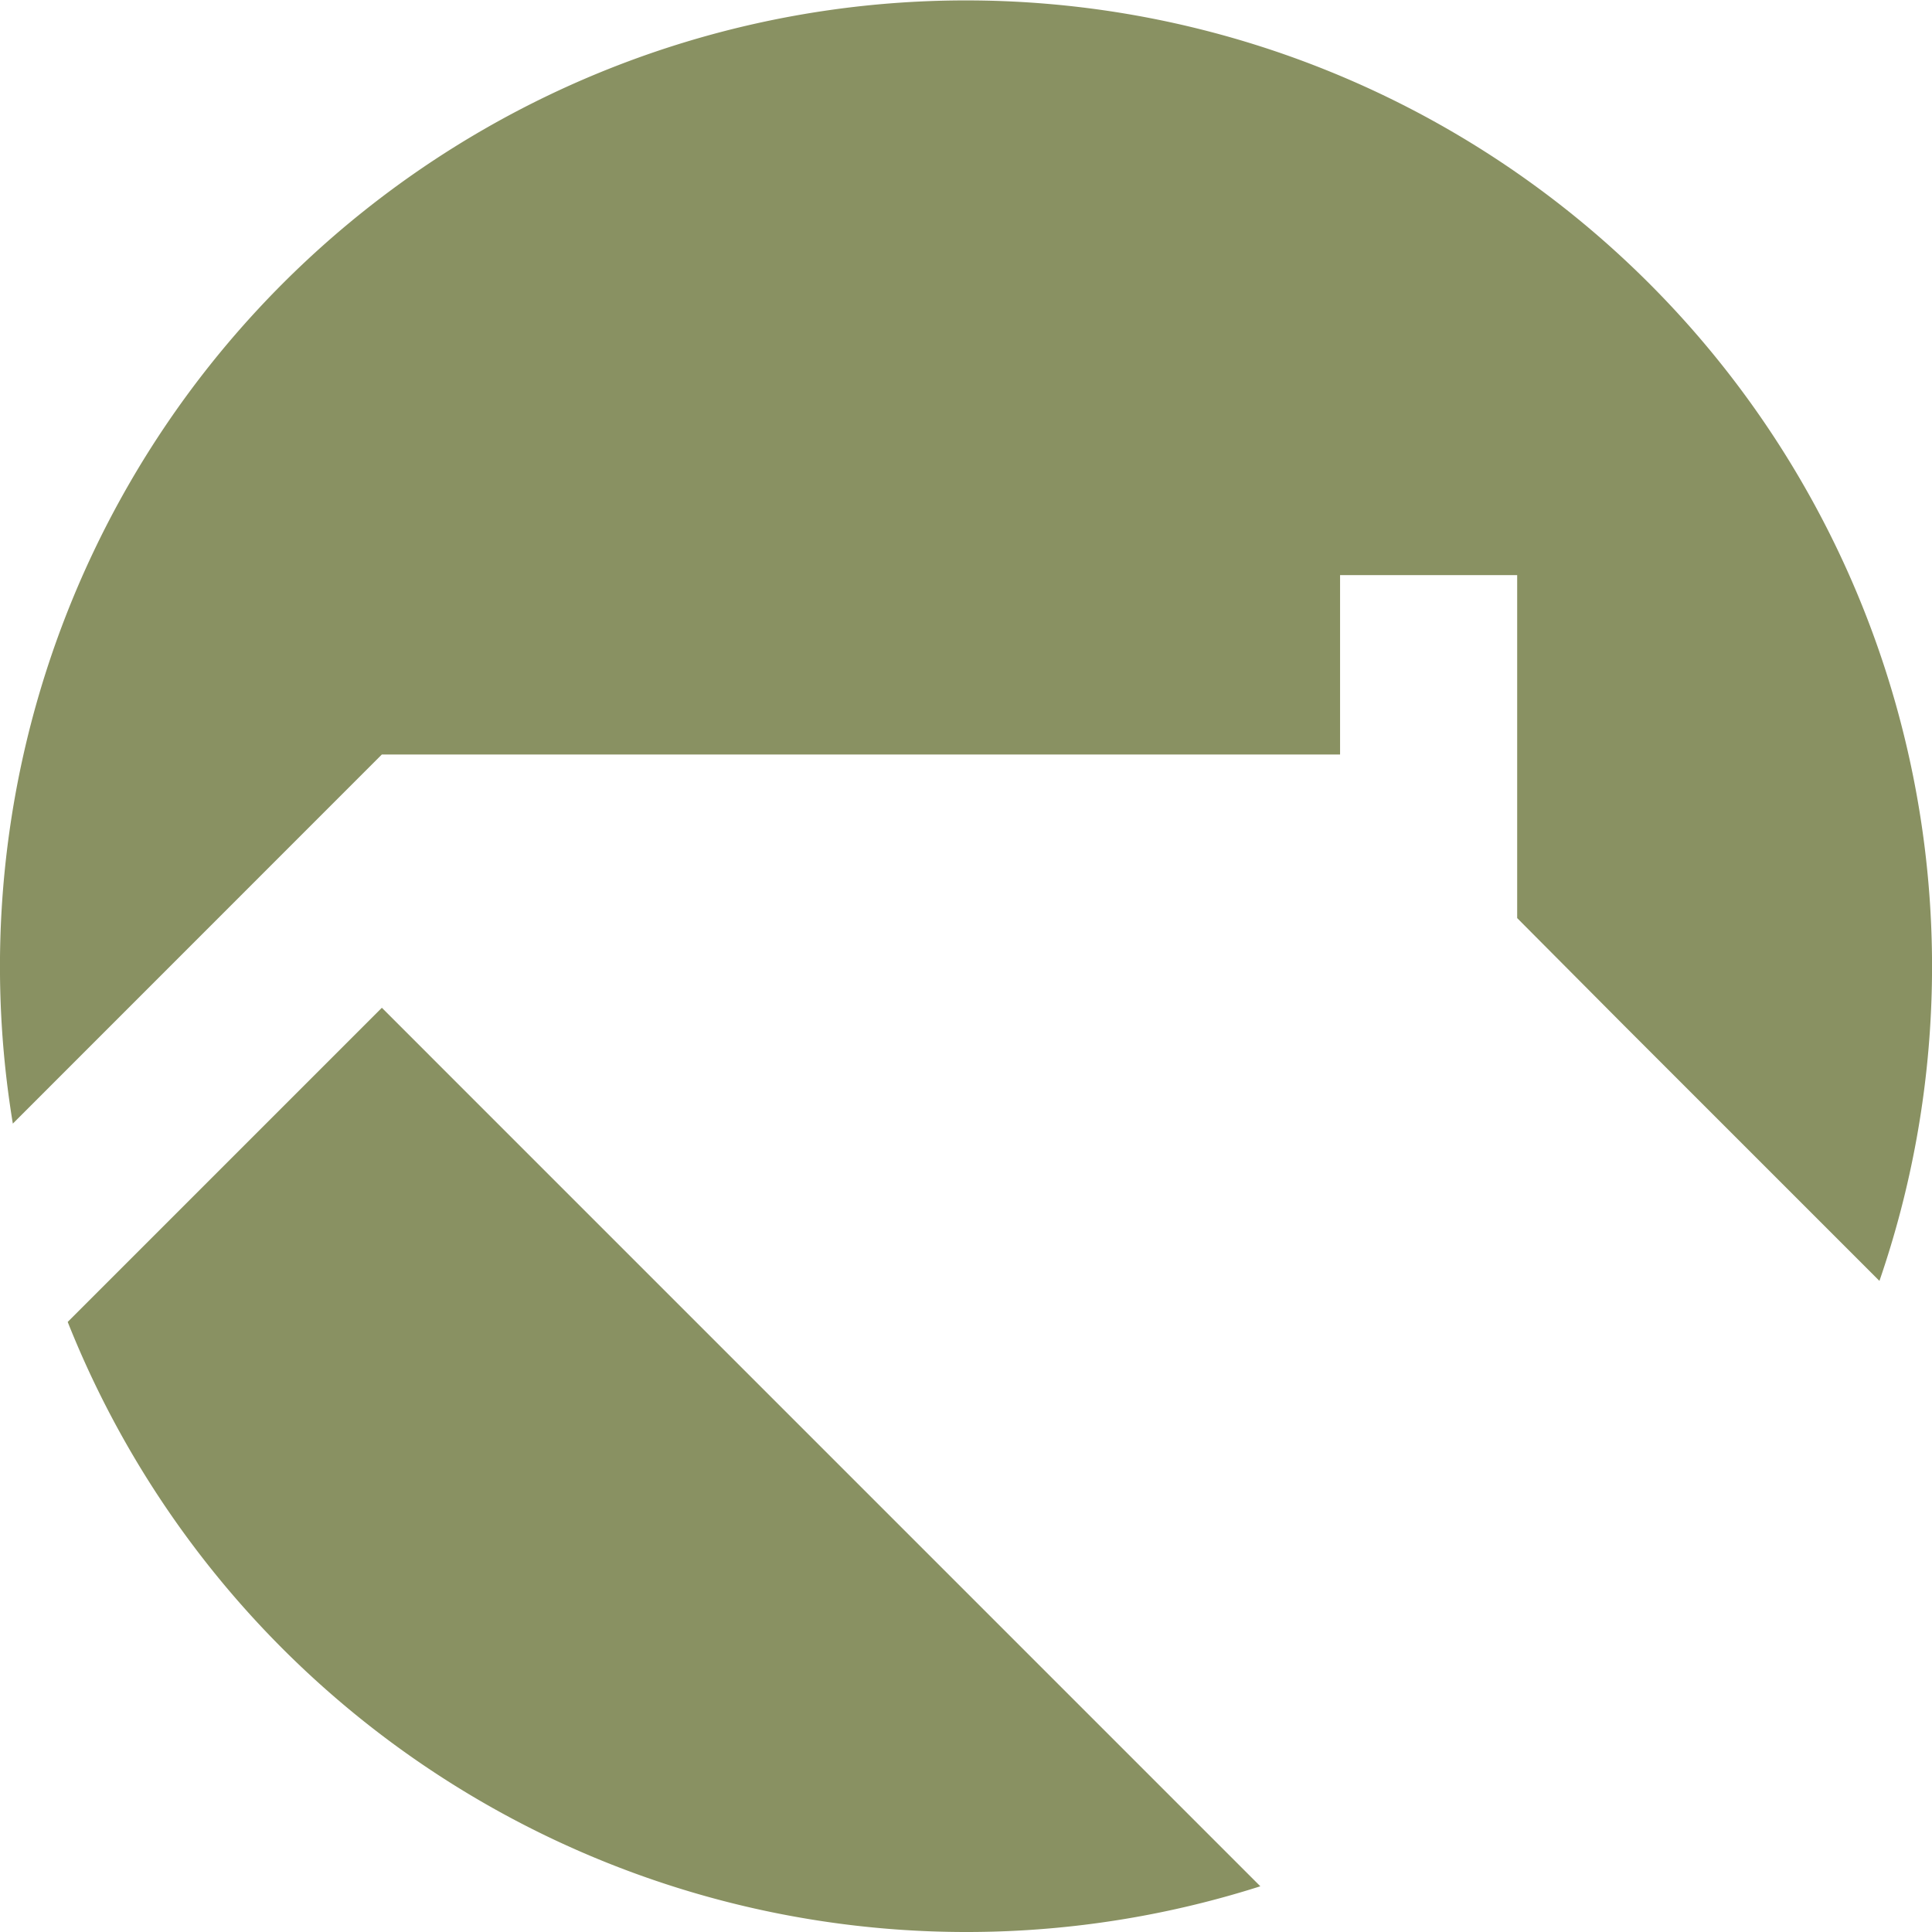
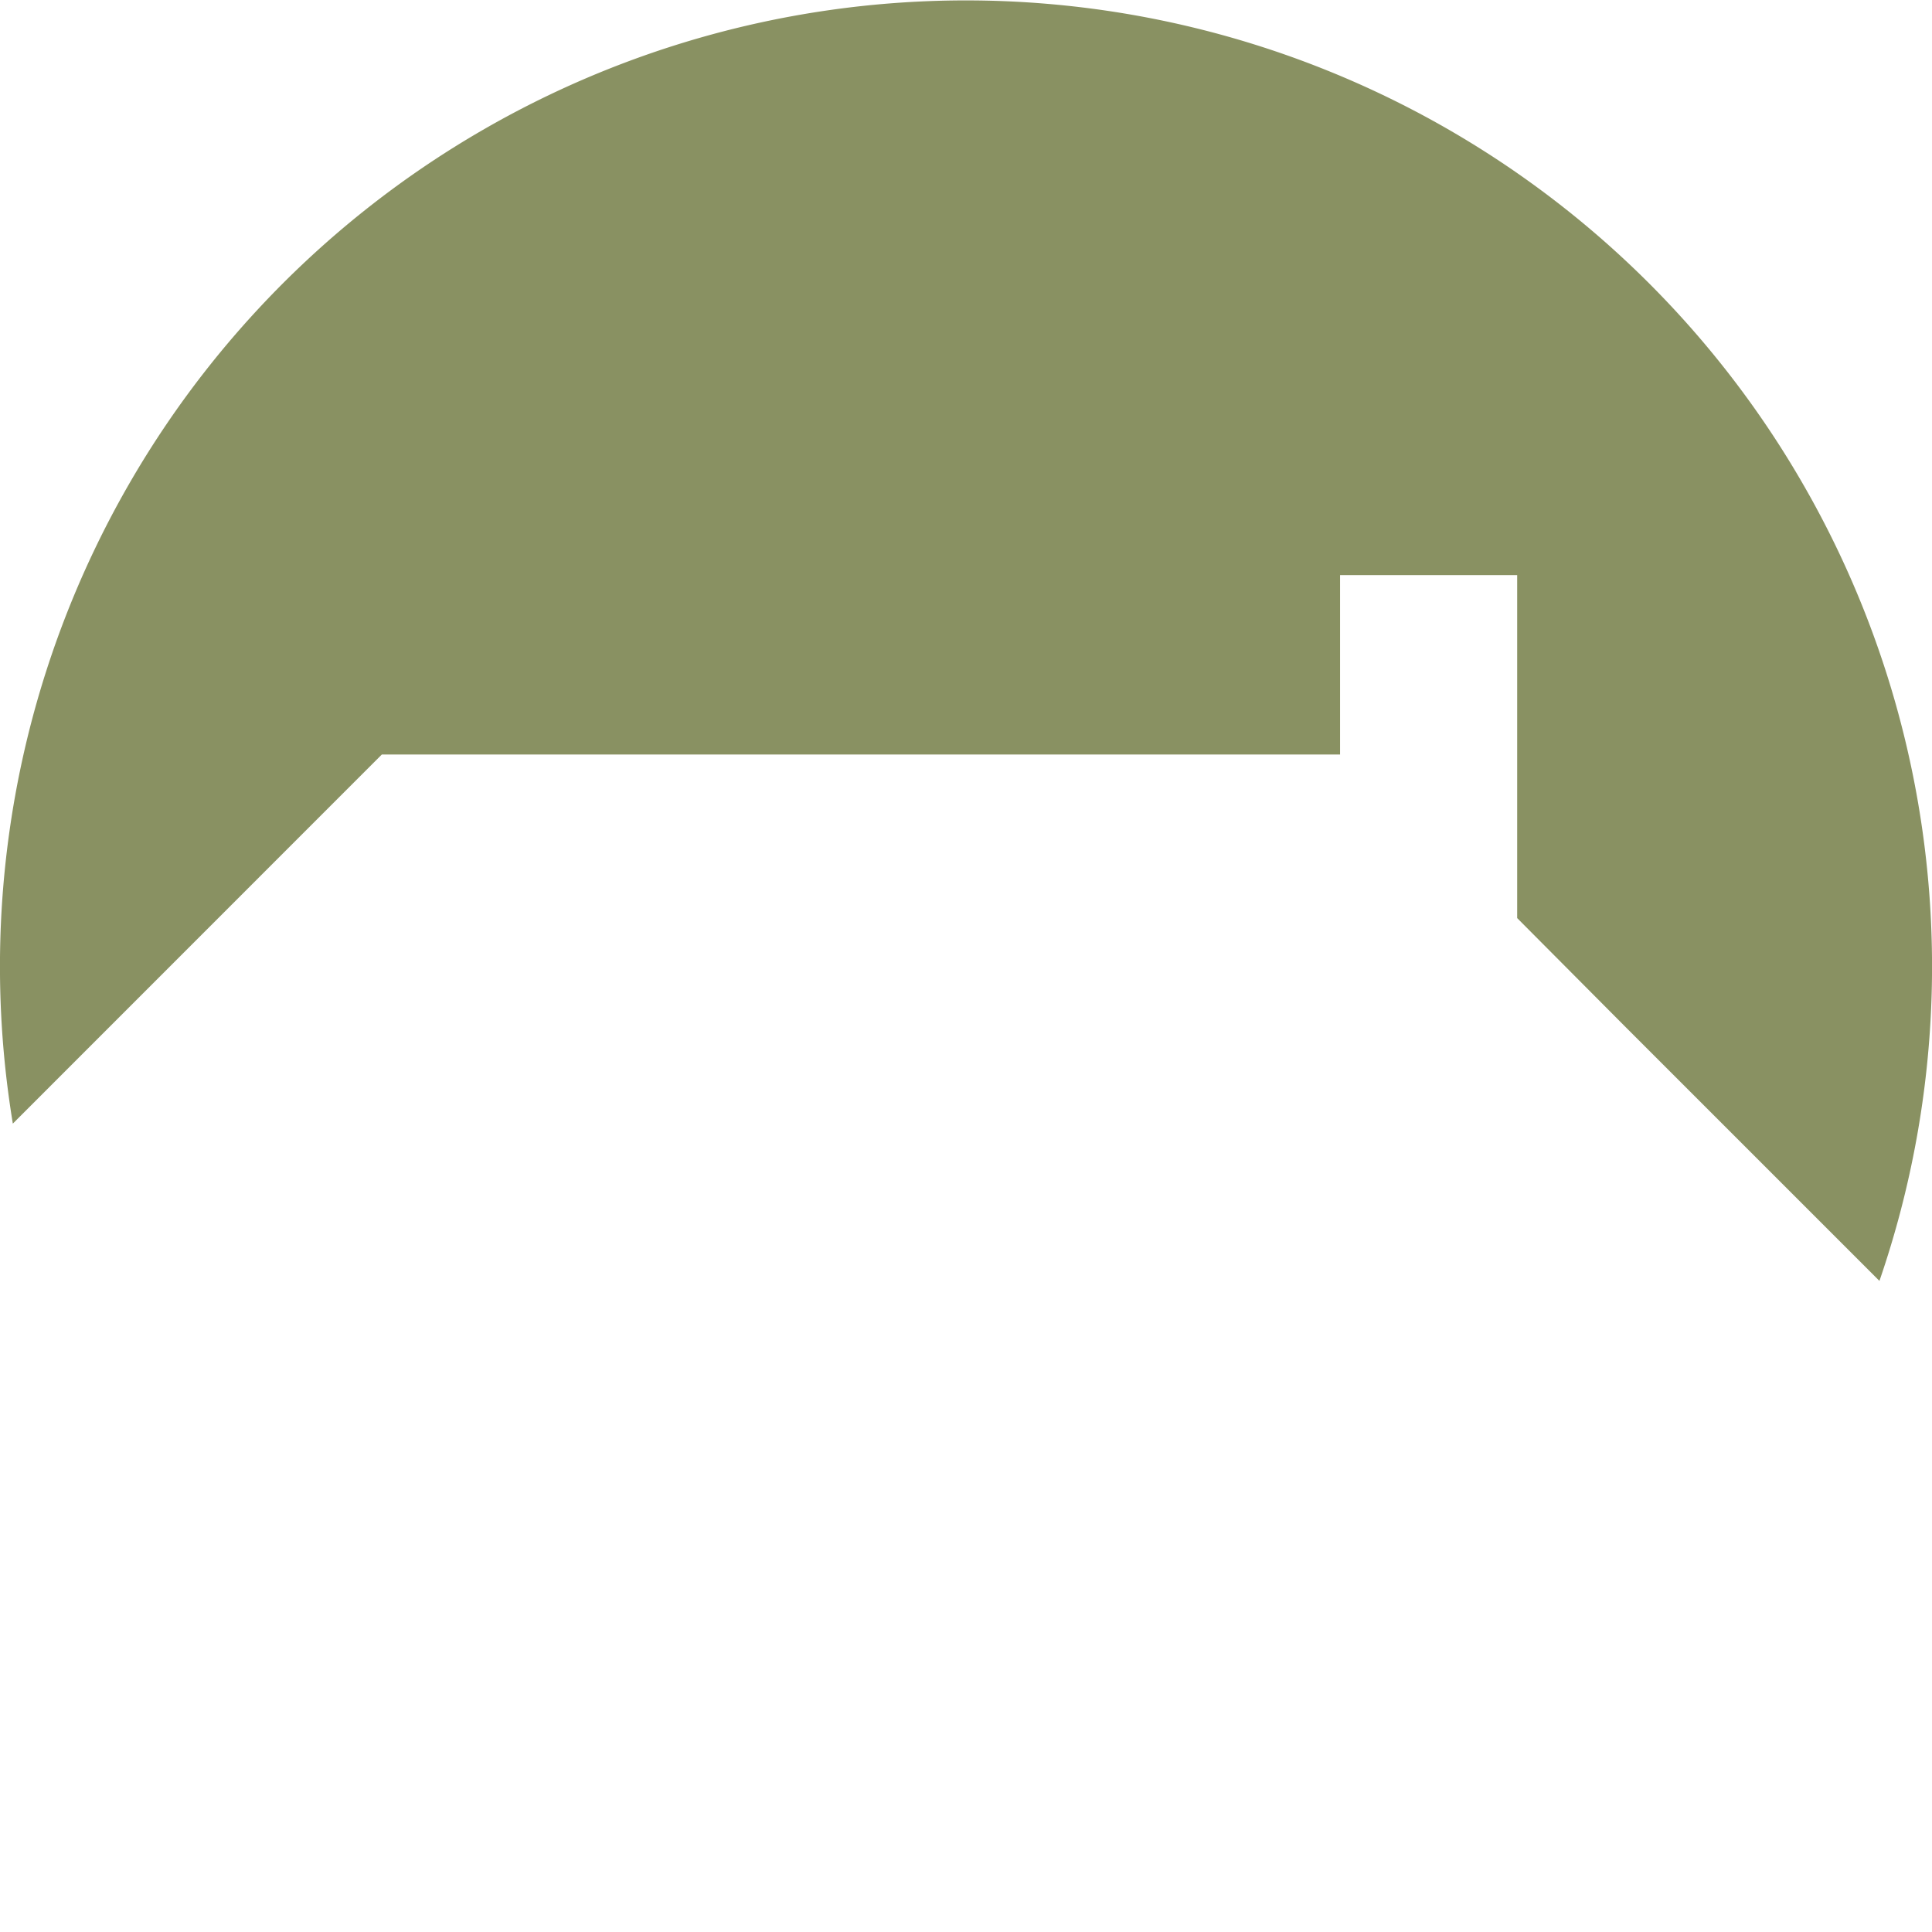
<svg xmlns="http://www.w3.org/2000/svg" id="Group_13" data-name="Group 13" width="168.267" height="168.267" viewBox="0 0 168.267 168.267">
  <path id="Path_34" data-name="Path 34" d="M975.105,506.9h83.455V491.278h15.425v29.87l9.251,9.3,22.3,22.3a84.137,84.137,0,1,0-162.571-13.7Z" transform="translate(-941.847 -441.188)" fill="#899162" />
-   <path id="Path_35" data-name="Path 35" d="M985.2,679.207l-27.361,27.362a84.227,84.227,0,0,0,103.872,49.151Z" transform="translate(-951.942 -591.435)" fill="#899162" />
</svg>